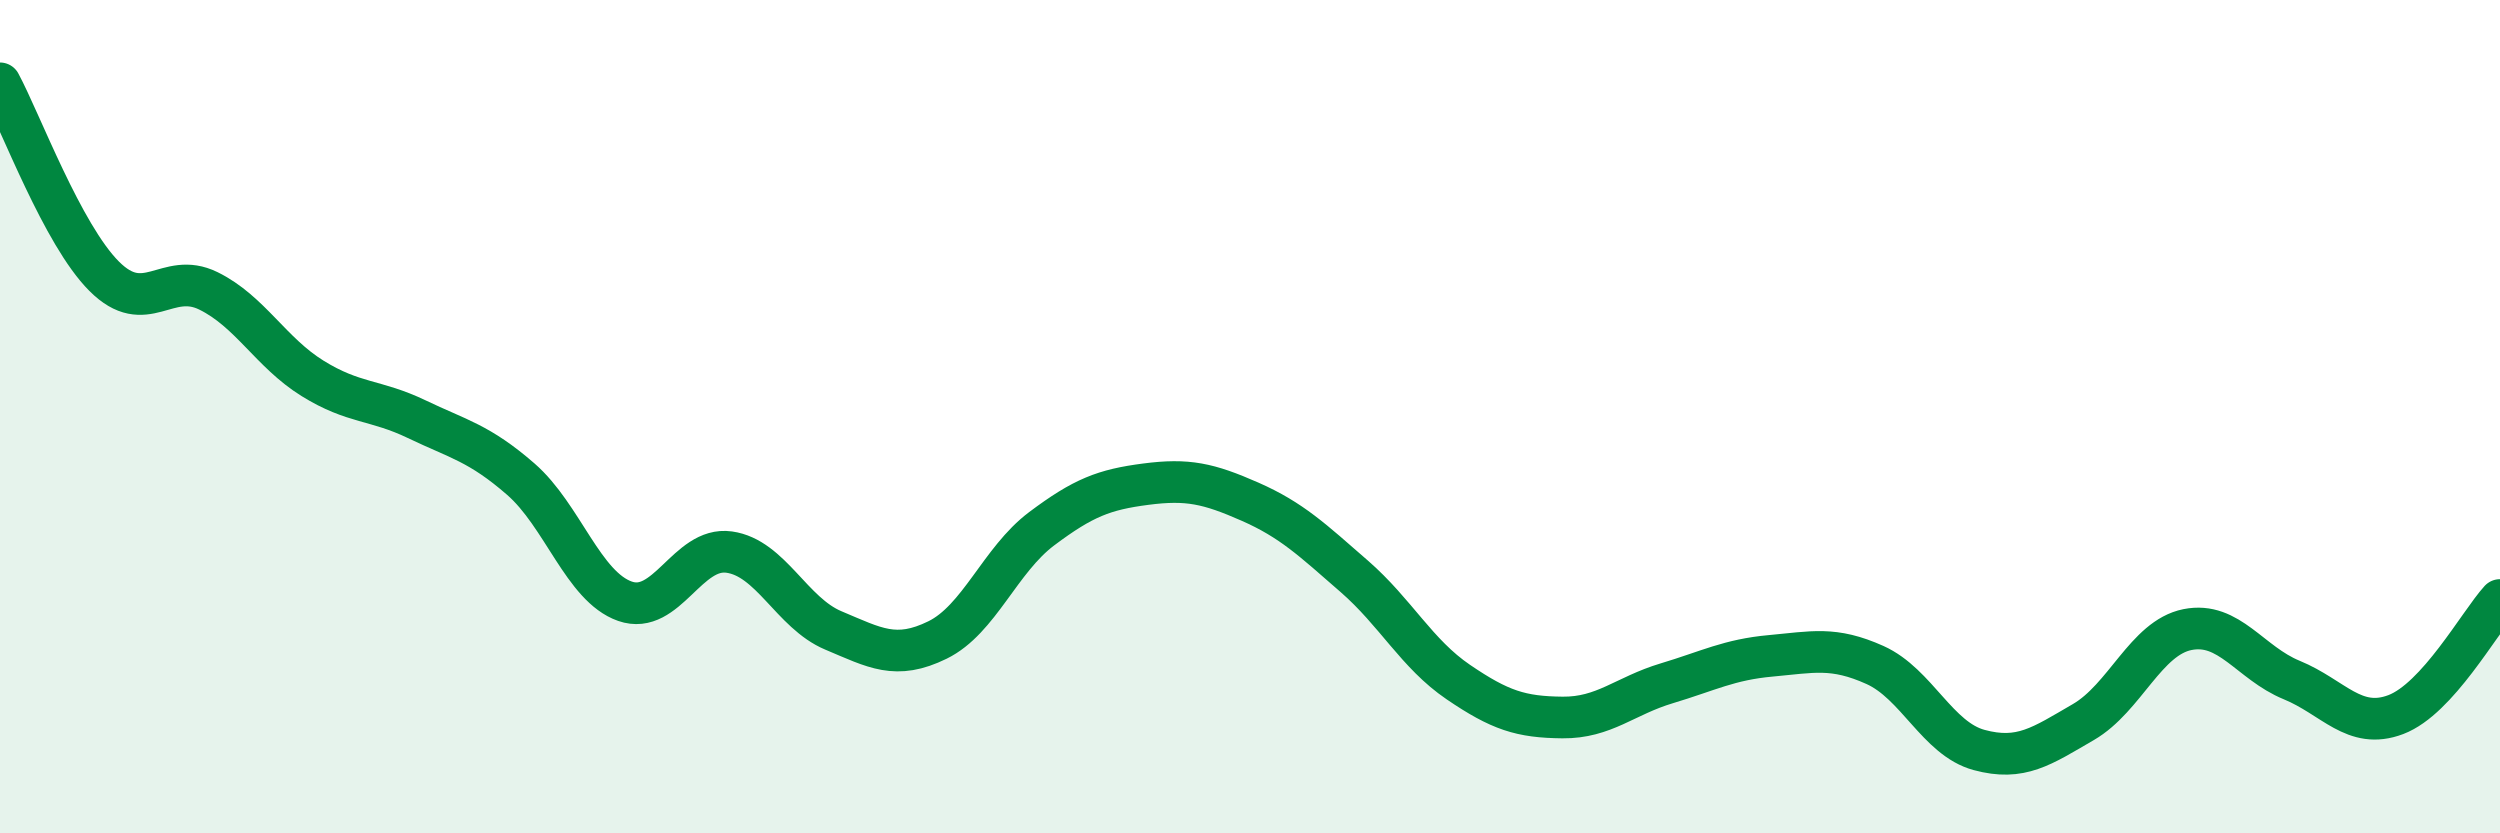
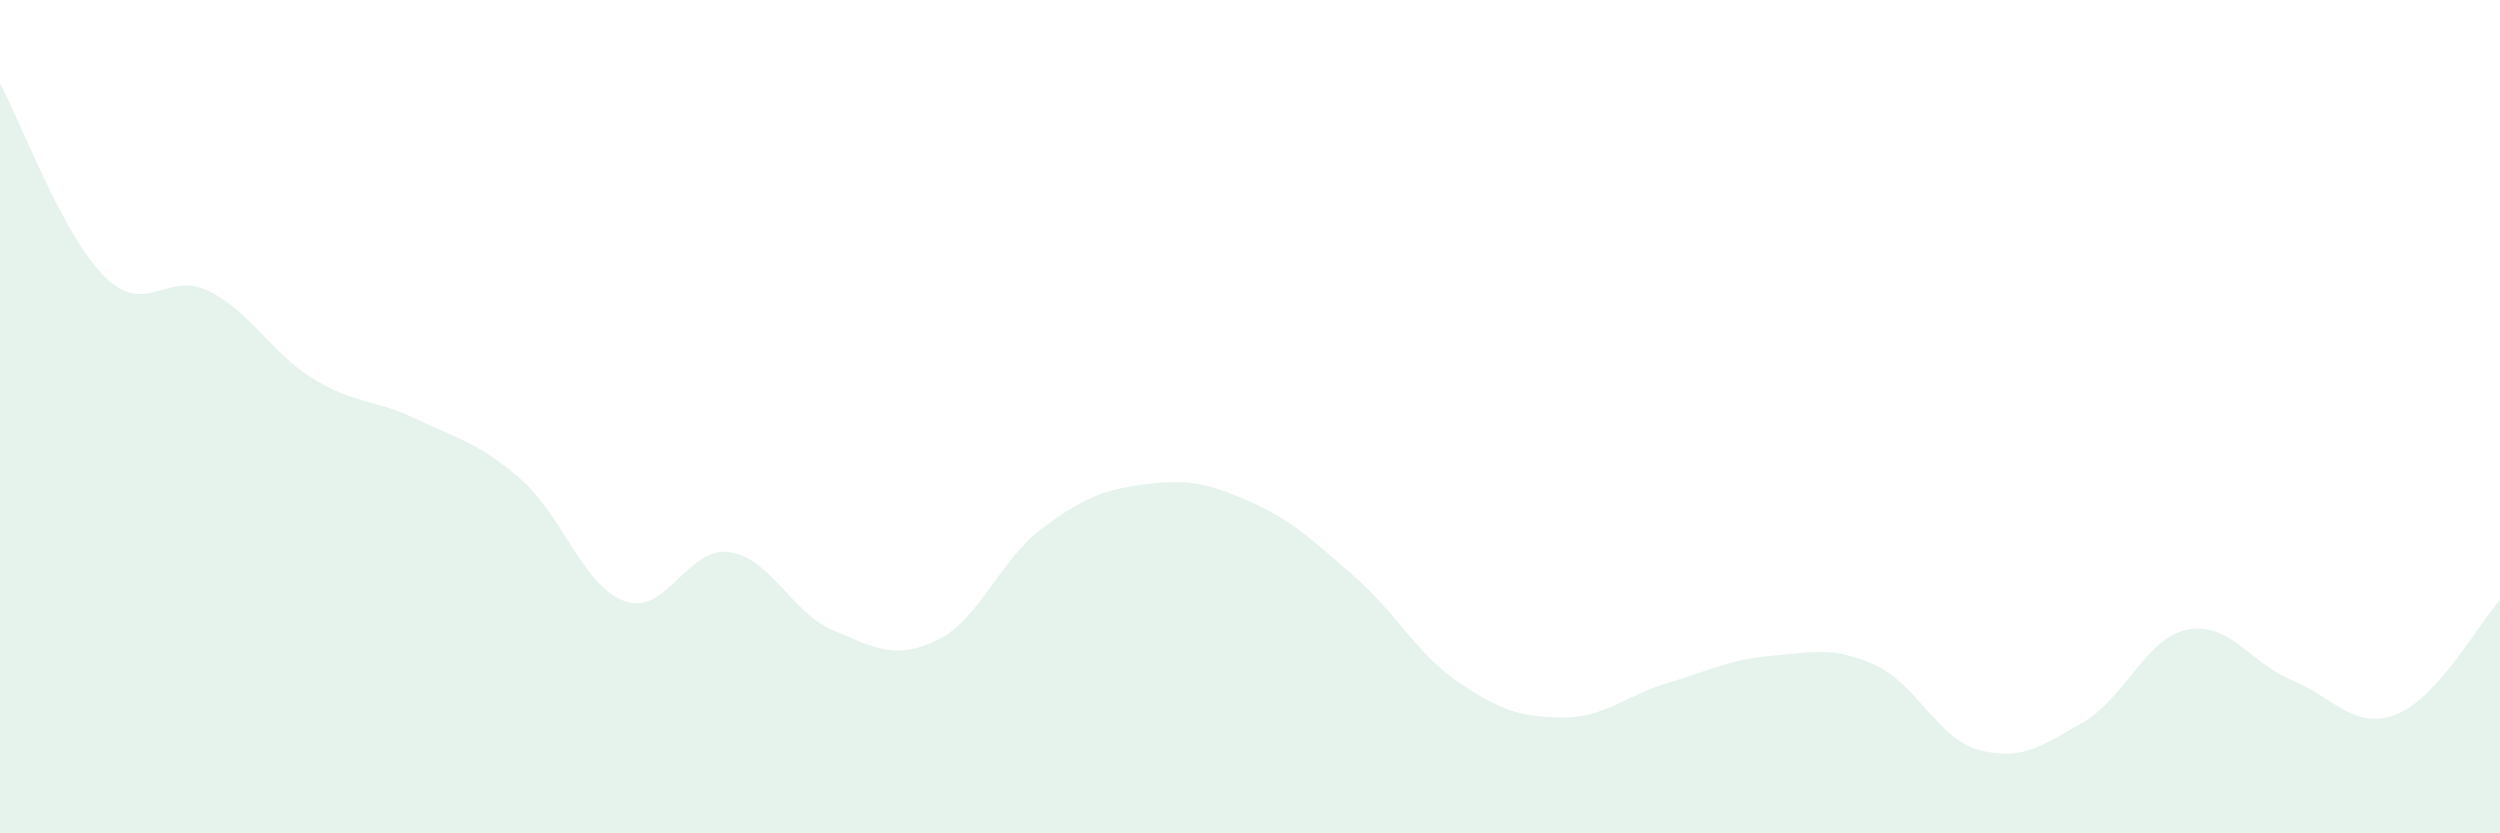
<svg xmlns="http://www.w3.org/2000/svg" width="60" height="20" viewBox="0 0 60 20">
  <path d="M 0,2 C 0.5,2.93 1.5,5.63 2.5,6.63 C 3.5,7.63 4,6.49 5,6.98 C 6,7.47 6.5,8.46 7.5,9.08 C 8.5,9.7 9,9.58 10,10.06 C 11,10.54 11.5,10.63 12.5,11.5 C 13.5,12.37 14,14.08 15,14.43 C 16,14.78 16.5,13.11 17.5,13.25 C 18.5,13.39 19,14.71 20,15.13 C 21,15.55 21.5,15.85 22.5,15.36 C 23.5,14.87 24,13.44 25,12.69 C 26,11.94 26.5,11.75 27.5,11.62 C 28.5,11.49 29,11.6 30,12.04 C 31,12.48 31.5,12.96 32.5,13.83 C 33.5,14.7 34,15.69 35,16.37 C 36,17.05 36.5,17.21 37.5,17.22 C 38.5,17.23 39,16.7 40,16.4 C 41,16.1 41.5,15.83 42.5,15.74 C 43.5,15.65 44,15.51 45,15.96 C 46,16.41 46.5,17.73 47.5,18 C 48.5,18.27 49,17.91 50,17.33 C 51,16.75 51.5,15.31 52.5,15.11 C 53.5,14.91 54,15.91 55,16.32 C 56,16.73 56.5,17.53 57.5,17.15 C 58.5,16.77 59.5,14.95 60,14.4L60 20L0 20Z" fill="#008740" opacity="0.1" stroke-linecap="round" stroke-linejoin="round" />
-   <path d="M 0,2 C 0.5,2.93 1.5,5.63 2.5,6.63 C 3.5,7.63 4,6.49 5,6.98 C 6,7.47 6.5,8.46 7.5,9.08 C 8.5,9.7 9,9.58 10,10.06 C 11,10.54 11.5,10.63 12.5,11.5 C 13.5,12.37 14,14.08 15,14.43 C 16,14.78 16.5,13.11 17.5,13.25 C 18.5,13.39 19,14.71 20,15.13 C 21,15.55 21.5,15.85 22.5,15.36 C 23.5,14.87 24,13.44 25,12.69 C 26,11.94 26.5,11.75 27.5,11.62 C 28.5,11.49 29,11.6 30,12.04 C 31,12.48 31.5,12.96 32.5,13.83 C 33.5,14.7 34,15.69 35,16.37 C 36,17.05 36.5,17.21 37.5,17.22 C 38.5,17.23 39,16.7 40,16.4 C 41,16.1 41.5,15.83 42.5,15.74 C 43.5,15.65 44,15.51 45,15.96 C 46,16.41 46.5,17.73 47.5,18 C 48.5,18.27 49,17.91 50,17.33 C 51,16.75 51.5,15.31 52.5,15.11 C 53.5,14.91 54,15.91 55,16.32 C 56,16.73 56.5,17.53 57.5,17.15 C 58.5,16.77 59.5,14.95 60,14.4" stroke="#008740" stroke-width="1" fill="none" stroke-linecap="round" stroke-linejoin="round" />
</svg>